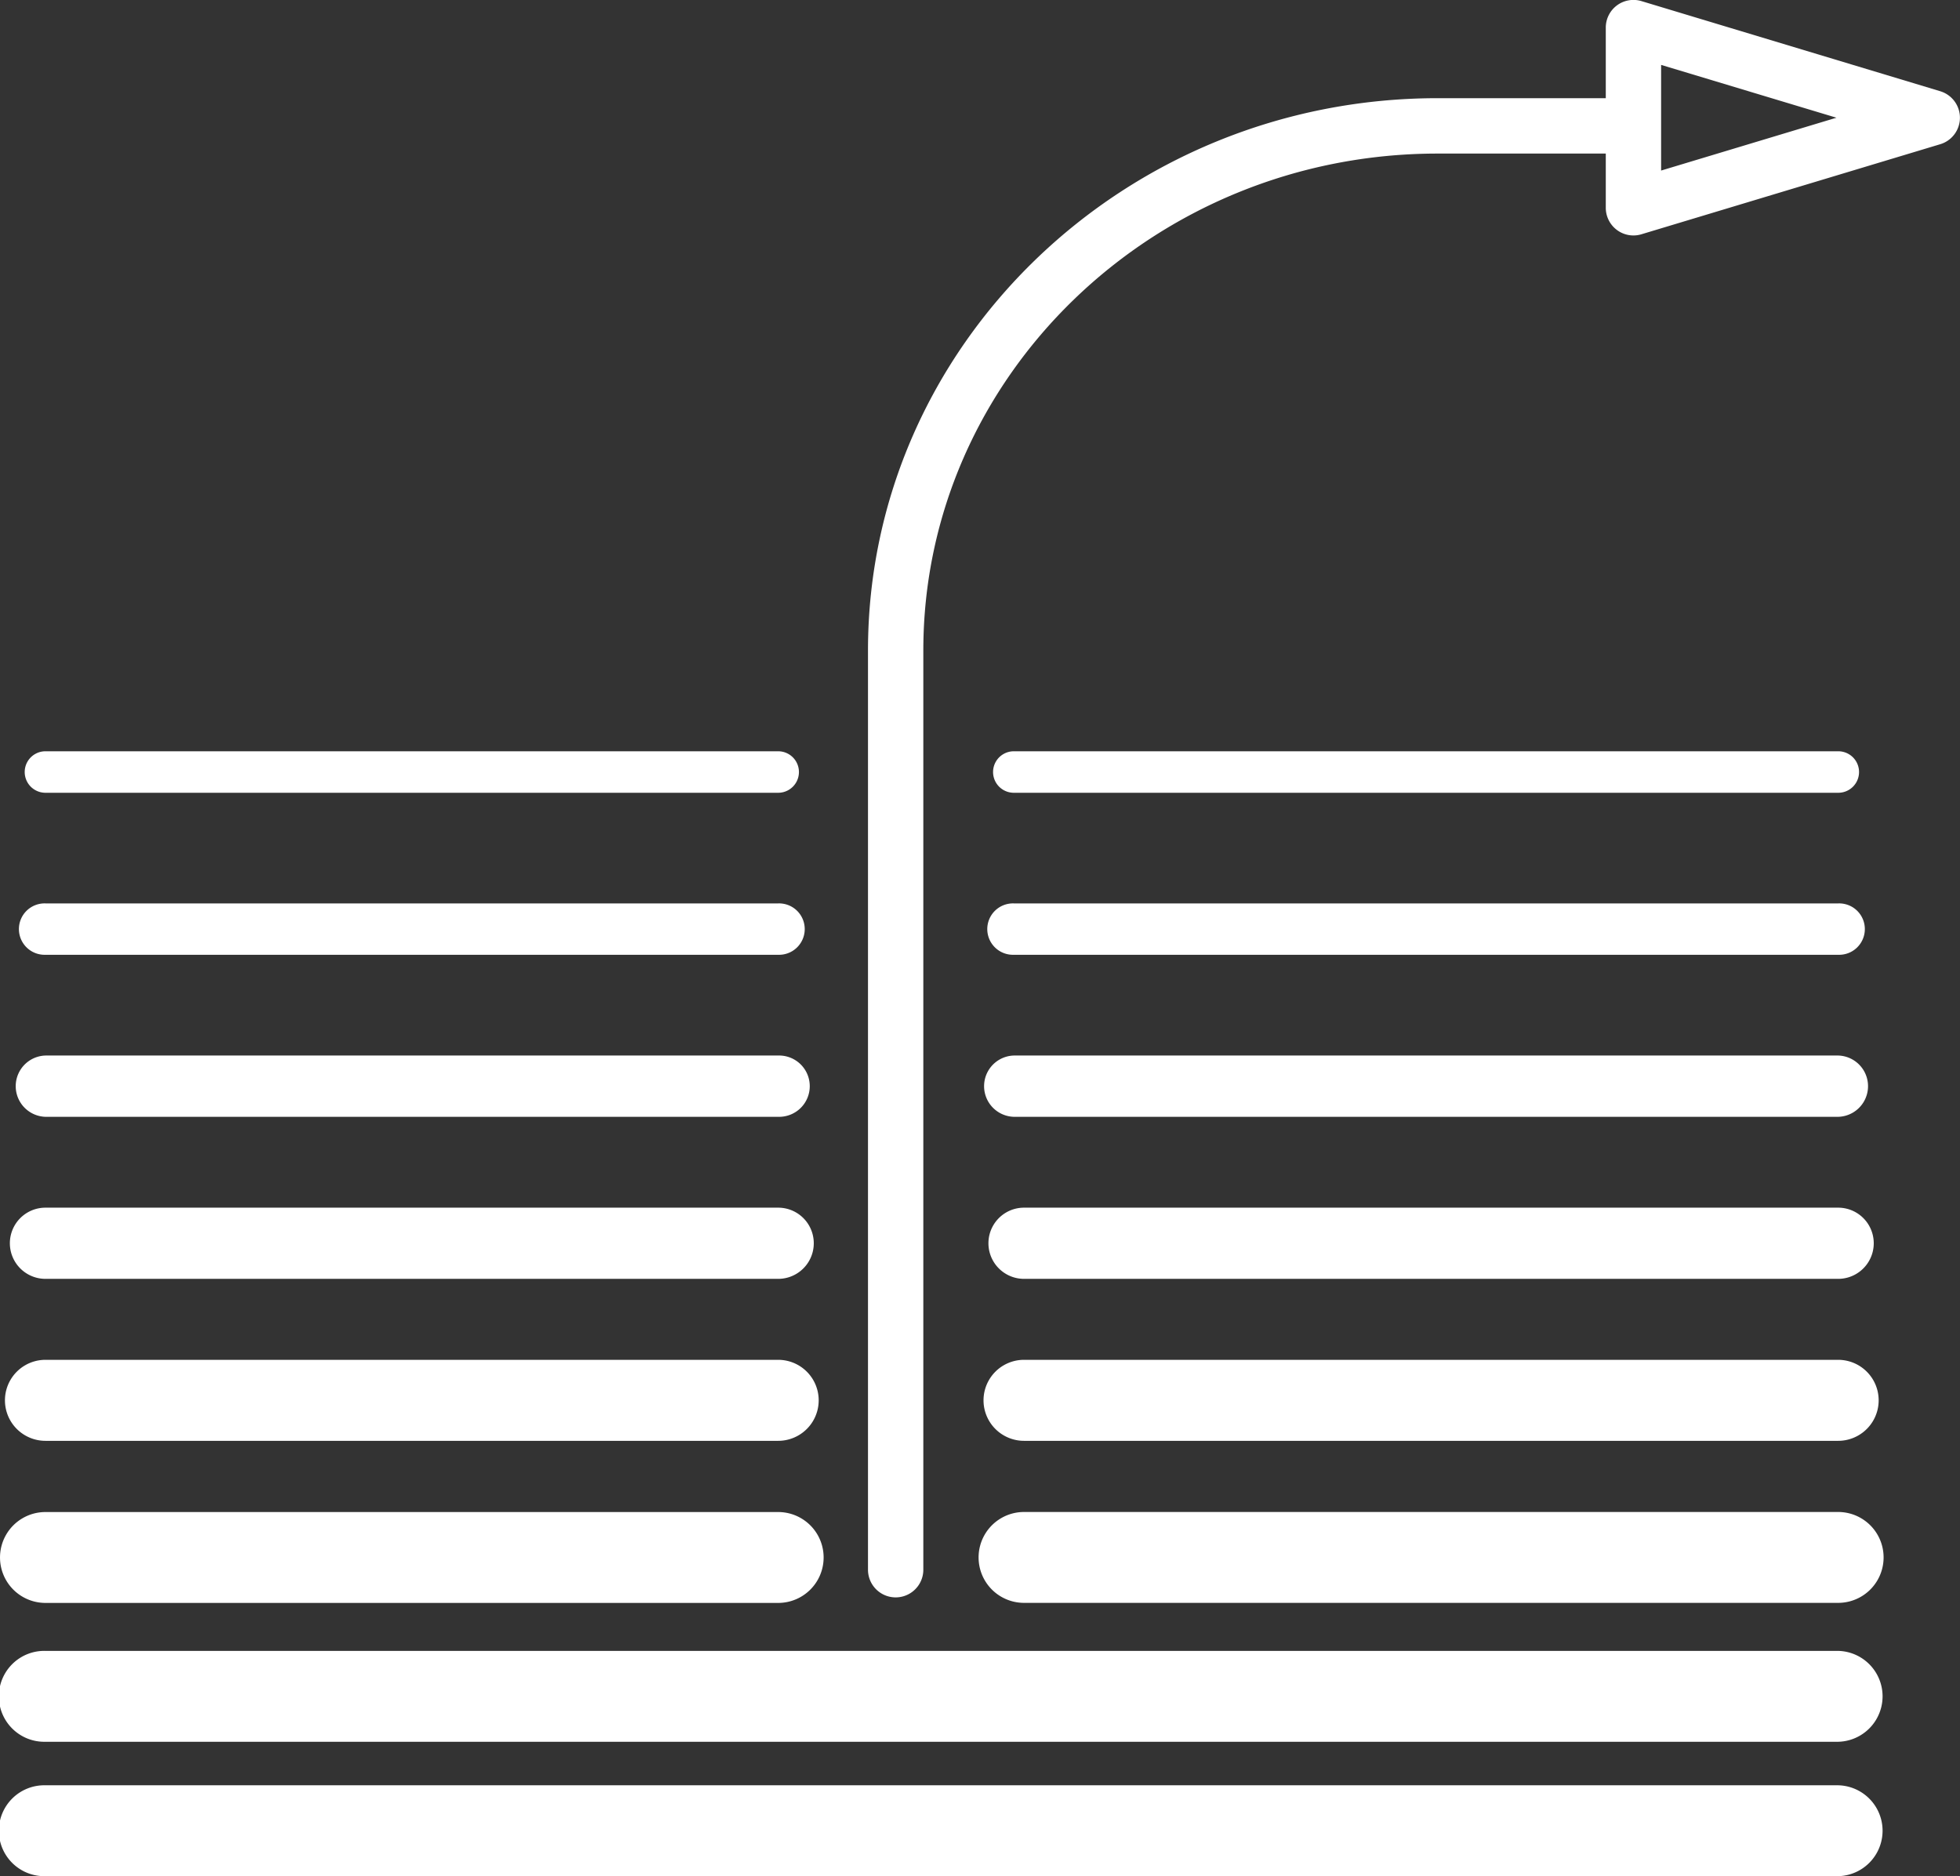
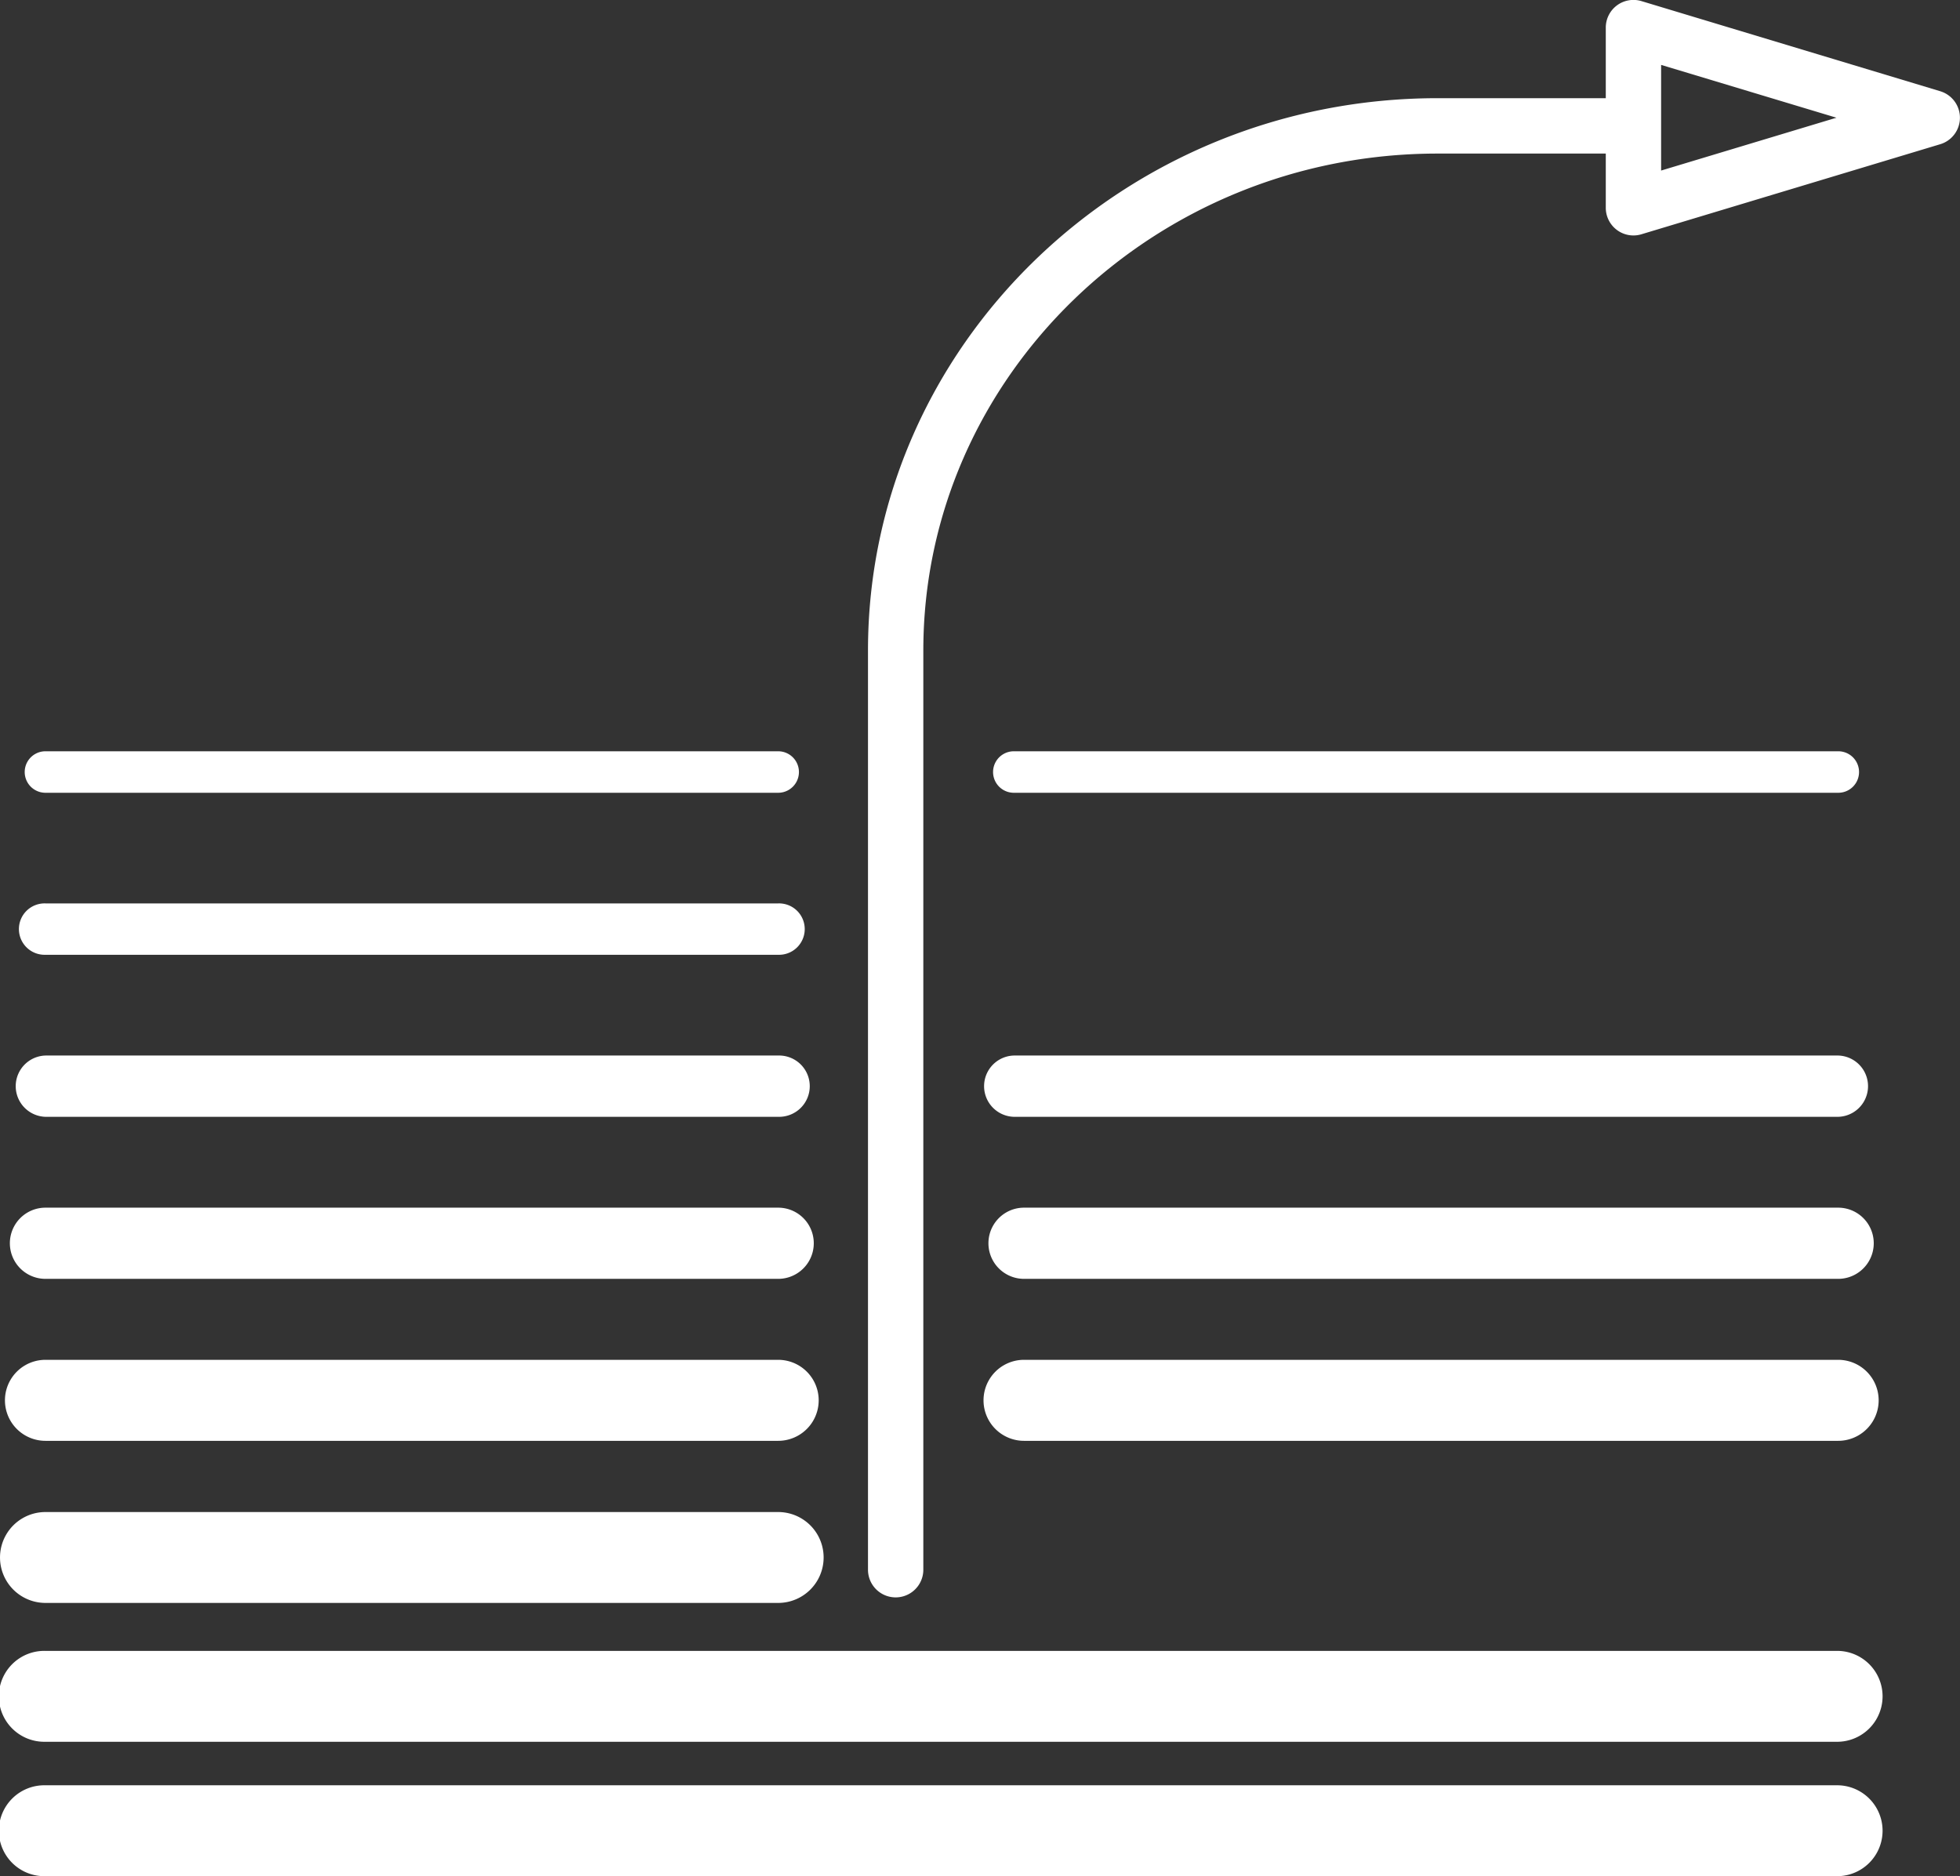
<svg xmlns="http://www.w3.org/2000/svg" width="70.843" height="67.817" viewBox="0 0 70.843 67.817">
  <rect x="0" y="0" width="70.843" height="67.817" fill="#333333" stroke="none" />
  <g id="icon_entschlammung" transform="translate(-202.787 -9.86)">
    <path id="Pfad_3714" data-name="Pfad 3714" d="M239.431,38.516h29.8a.75.75,0,0,0,0-1.5h-29.8a.75.75,0,1,0,0,1.5Z" fill="#fff" />
    <path id="Pfad_3715" data-name="Pfad 3715" d="M204.43,38.516h26.484a.75.75,0,0,0,0-1.5H204.43a.75.75,0,0,0,0,1.5Z" fill="#fff" />
-     <path id="Pfad_3716" data-name="Pfad 3716" d="M239.431,44.372h29.8a.929.929,0,1,0,0-1.857h-29.8a.929.929,0,1,0,0,1.857Z" fill="#fff" />
    <path id="Pfad_3717" data-name="Pfad 3717" d="M204.43,44.372h26.484a.929.929,0,1,0,0-1.857H204.43a.929.929,0,1,0,0,1.857Z" fill="#fff" />
    <path id="Pfad_3718" data-name="Pfad 3718" d="M239.431,50.229h29.8a1.108,1.108,0,0,0,0-2.215h-29.8a1.108,1.108,0,0,0,0,2.215Z" fill="#fff" />
    <path id="Pfad_3719" data-name="Pfad 3719" d="M204.43,50.229h26.484a1.108,1.108,0,1,0,0-2.215H204.43a1.108,1.108,0,0,0,0,2.215Z" fill="#fff" />
    <path id="Pfad_3720" data-name="Pfad 3720" d="M269.229,53.513H239.8a1.286,1.286,0,0,0,0,2.573h29.426a1.286,1.286,0,0,0,0-2.573Z" fill="#fff" />
    <path id="Pfad_3721" data-name="Pfad 3721" d="M204.43,56.086h26.484a1.286,1.286,0,1,0,0-2.573H204.43a1.286,1.286,0,0,0,0,2.573Z" fill="#fff" />
    <path id="Pfad_3722" data-name="Pfad 3722" d="M239.8,59.013a1.464,1.464,0,0,0,0,2.928h29.426a1.464,1.464,0,0,0,0-2.928Z" fill="#fff" />
    <path id="Pfad_3723" data-name="Pfad 3723" d="M204.43,61.941h26.484a1.464,1.464,0,1,0,0-2.928H204.43a1.464,1.464,0,0,0,0,2.928Z" fill="#fff" />
-     <path id="Pfad_3724" data-name="Pfad 3724" d="M269.229,64.513H239.8a1.642,1.642,0,1,0,0,3.285h29.426a1.642,1.642,0,0,0,0-3.285Z" fill="#fff" />
    <path id="Pfad_3725" data-name="Pfad 3725" d="M204.43,67.8h26.484a1.642,1.642,0,1,0,0-3.285H204.43a1.642,1.642,0,1,0,0,3.285Z" fill="#fff" />
    <path id="Pfad_3726" data-name="Pfad 3726" d="M269.229,69.534h-64.8a1.643,1.643,0,1,0,0,3.285h64.8a1.643,1.643,0,0,0,0-3.285Z" fill="#fff" />
    <path id="Pfad_3727" data-name="Pfad 3727" d="M269.229,74.392h-64.8a1.643,1.643,0,1,0,0,3.285h64.8a1.643,1.643,0,0,0,0-3.285Z" fill="#fff" />
    <path id="Pfad_3728" data-name="Pfad 3728" d="M272.918,13.158,262.116,9.9a1,1,0,0,0-1.289.958v2.551H254.75c-11.353,0-20.59,8.955-20.59,19.963V66.6a1,1,0,0,0,2,0V33.374c0-9.905,8.34-17.963,18.59-17.963h6.077v1.96a1,1,0,0,0,1,1,.987.987,0,0,0,.289-.043l10.8-3.255a1,1,0,0,0,0-1.915Zm-10.091,2.867V12.206l6.337,1.909Z" fill="#fff" />
  </g>
</svg>